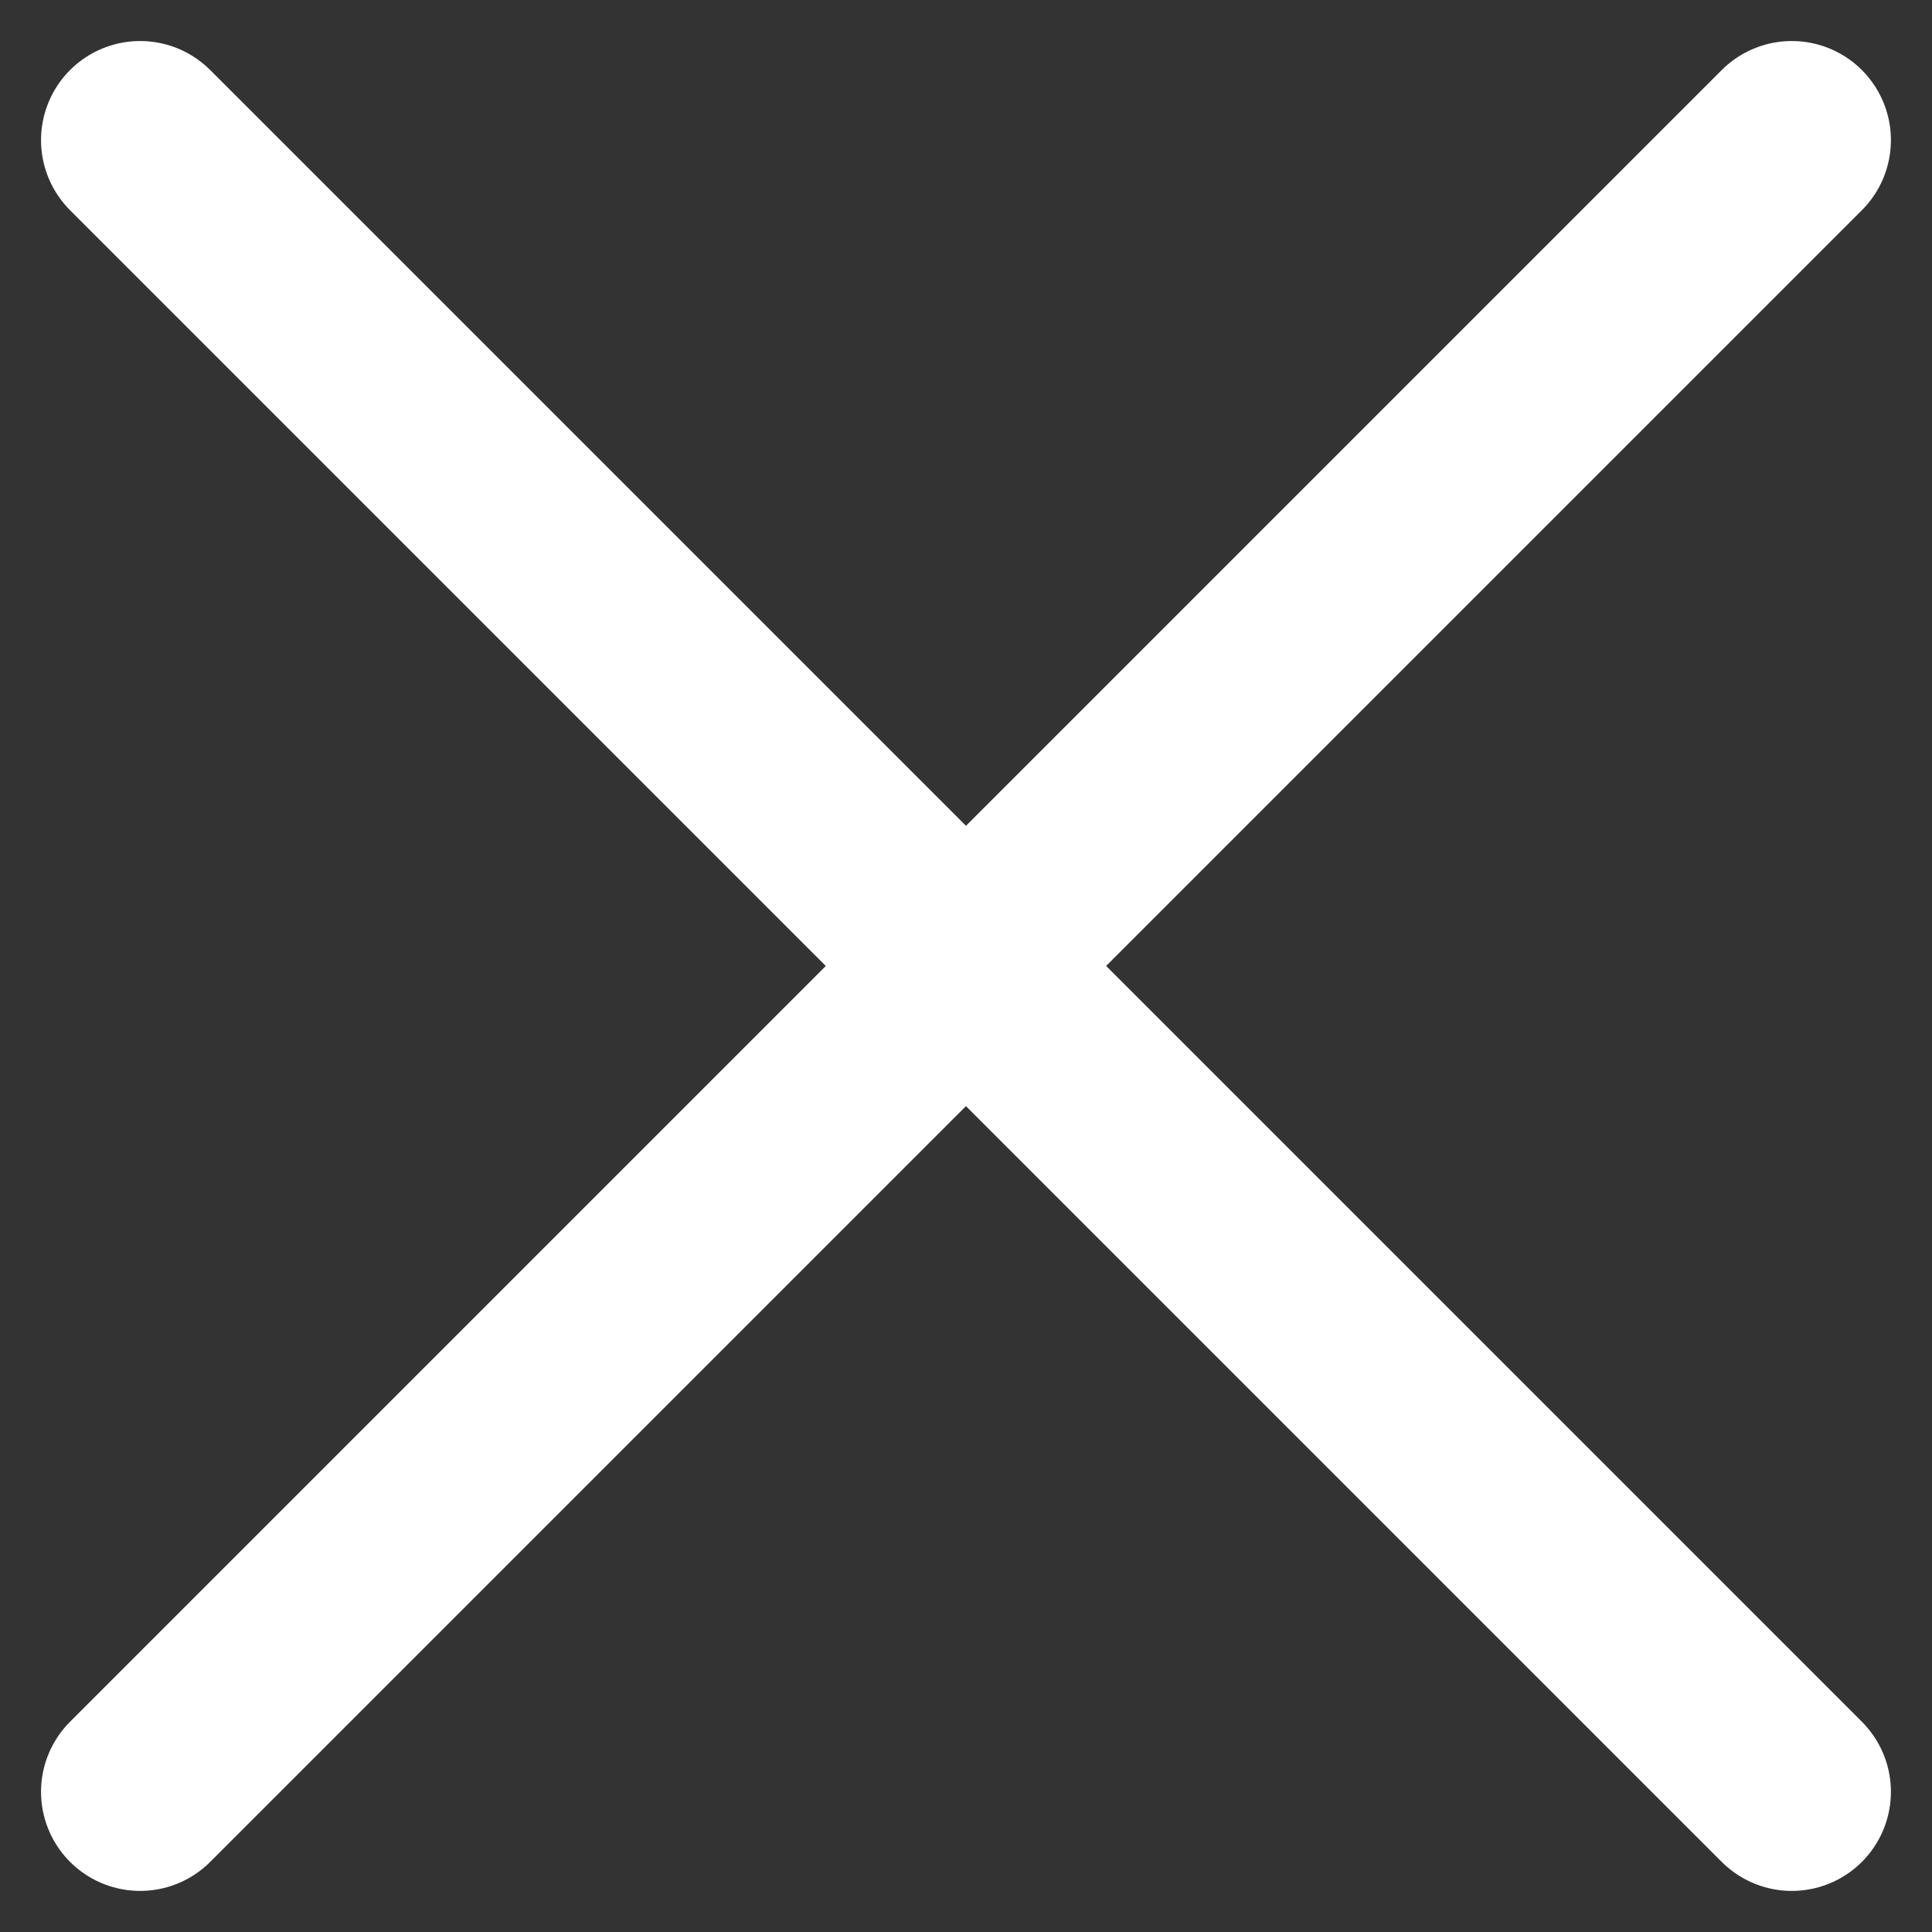
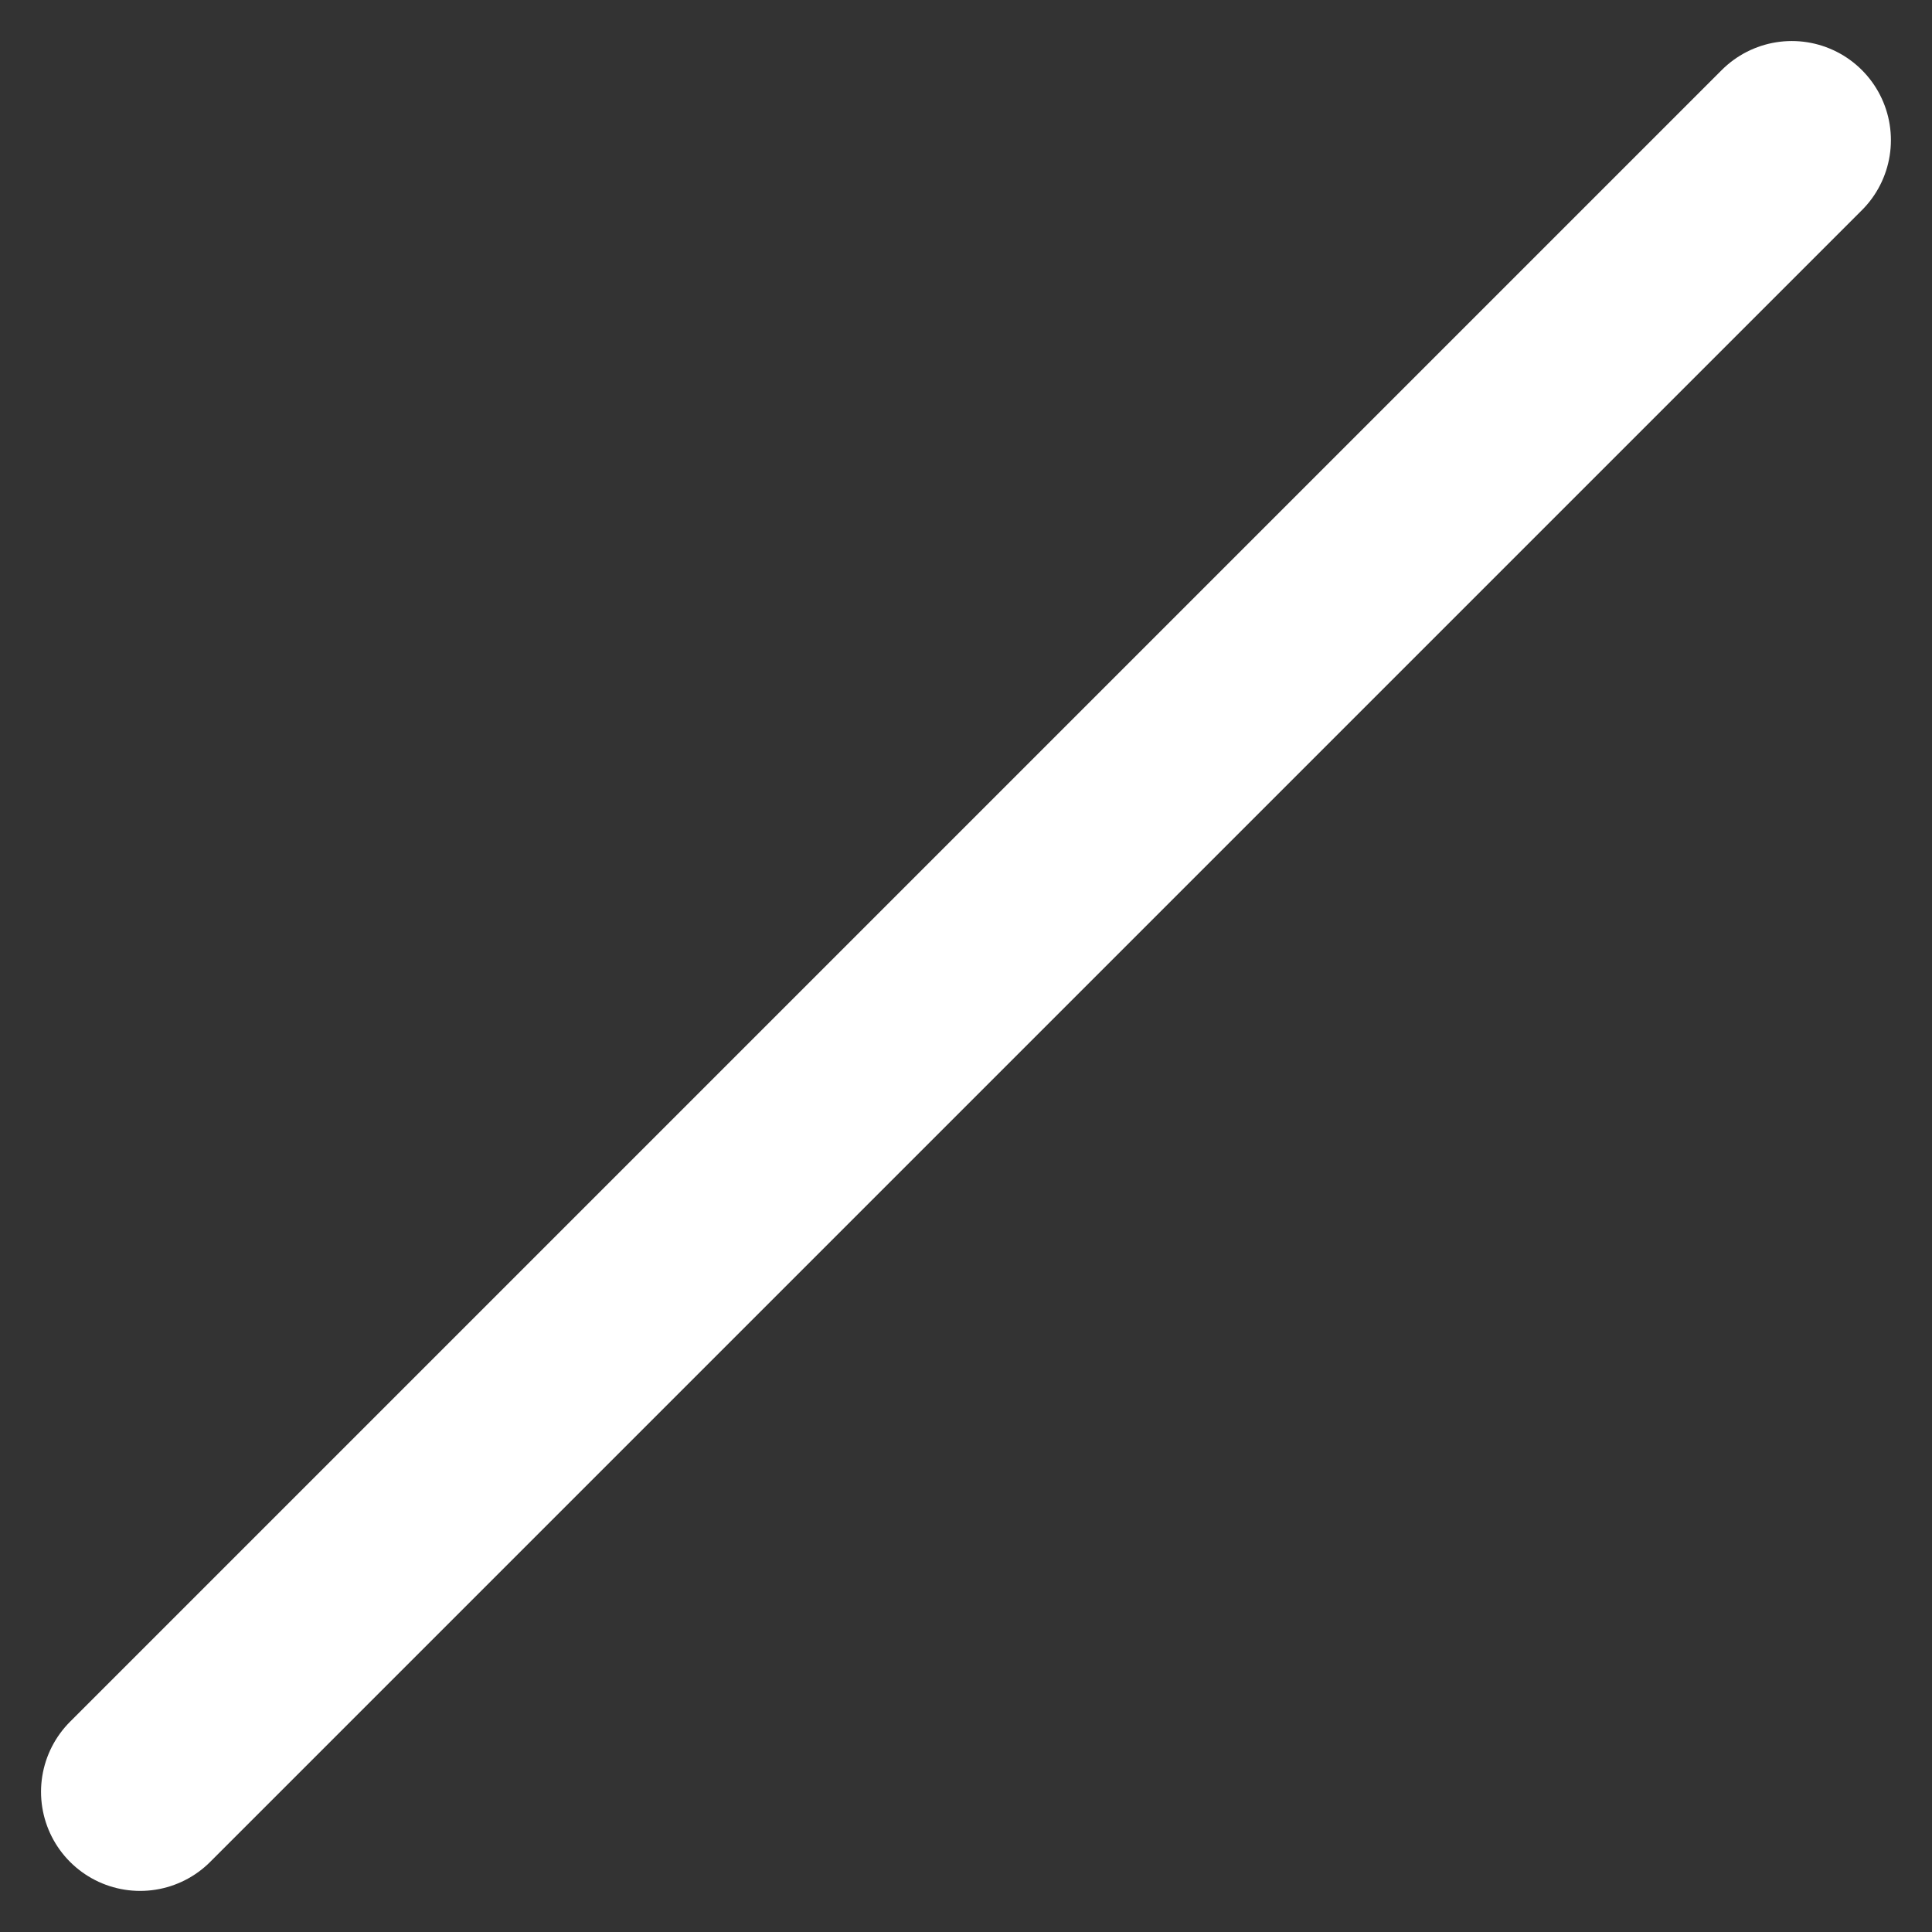
<svg xmlns="http://www.w3.org/2000/svg" width="29.243" height="29.243" viewBox="0 0 29.243 29.243">
  <rect x="0" y="0" width="29.243" height="29.243" fill="#333333" stroke="none" />
  <g id="Group_863" data-name="Group 863" transform="translate(19767.621 15744.621)">
-     <line id="Line_23" data-name="Line 23" x2="25" y2="25" transform="translate(-19765.5 -15742.5)" fill="none" stroke="#fff" stroke-linecap="round" stroke-width="3" />
    <line id="Line_30" data-name="Line 30" x1="25" y2="25" transform="translate(-19765.5 -15742.5)" fill="none" stroke="#fff" stroke-linecap="round" stroke-width="3" />
  </g>
</svg>